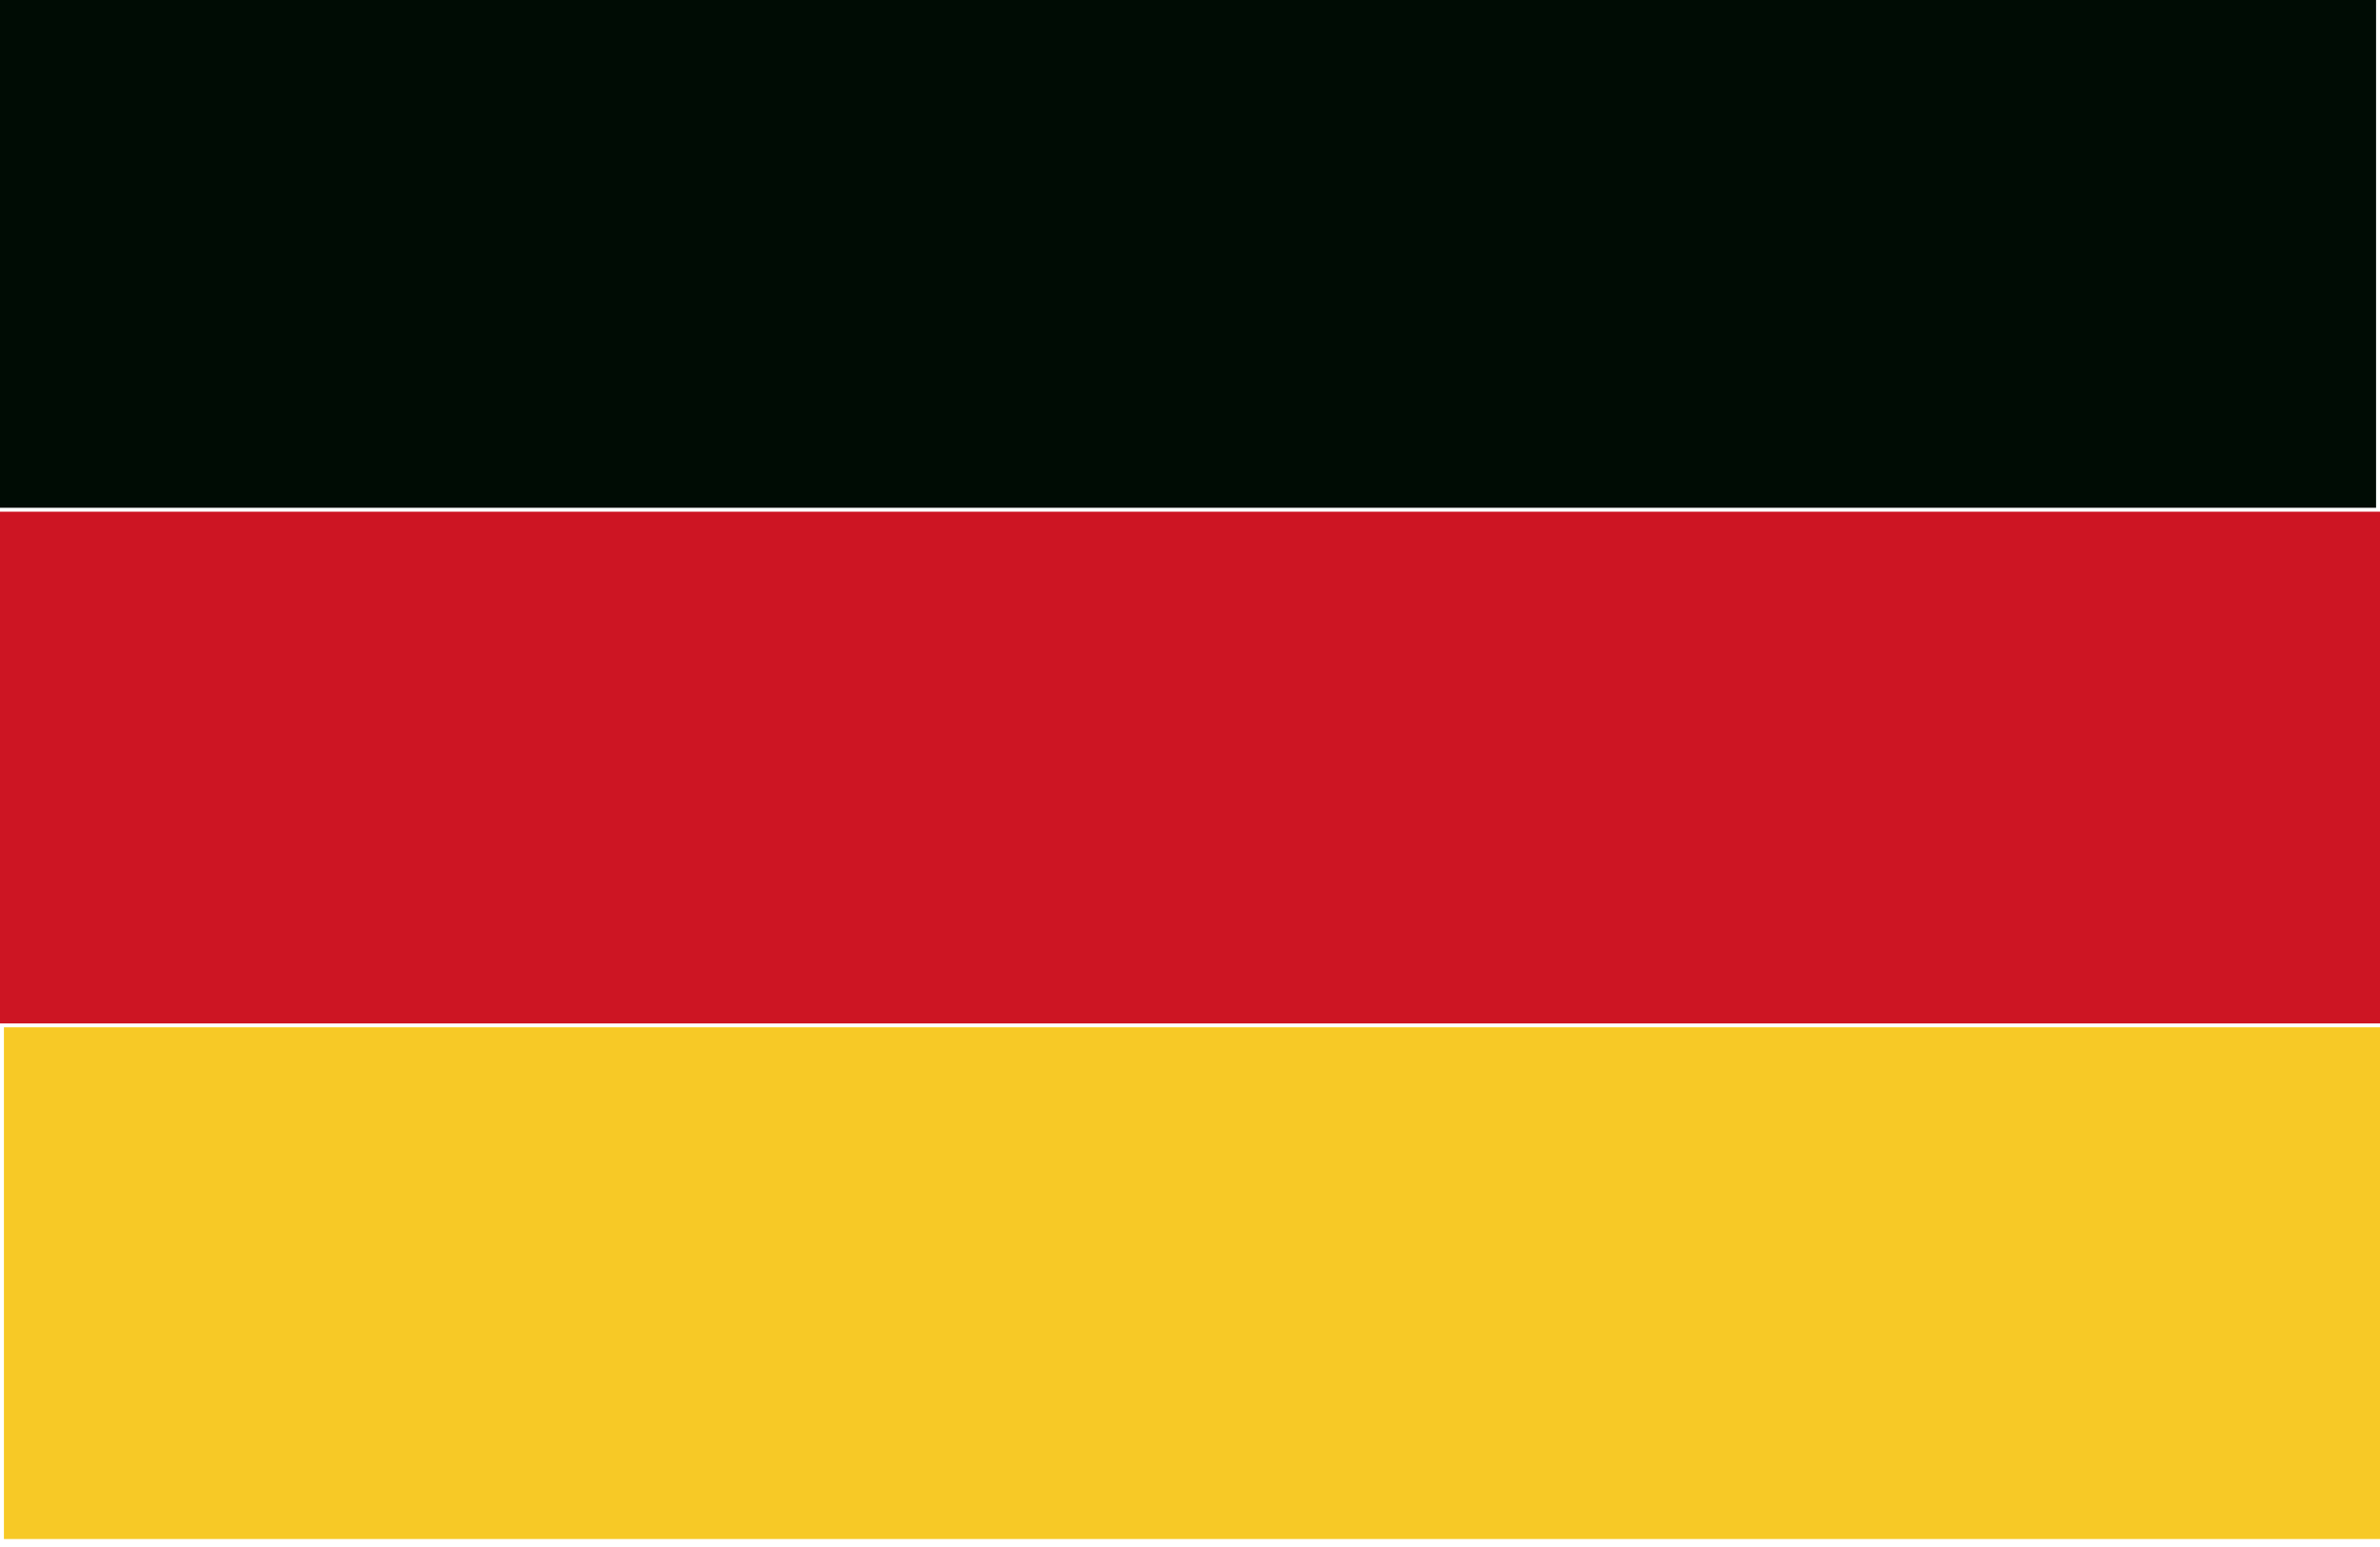
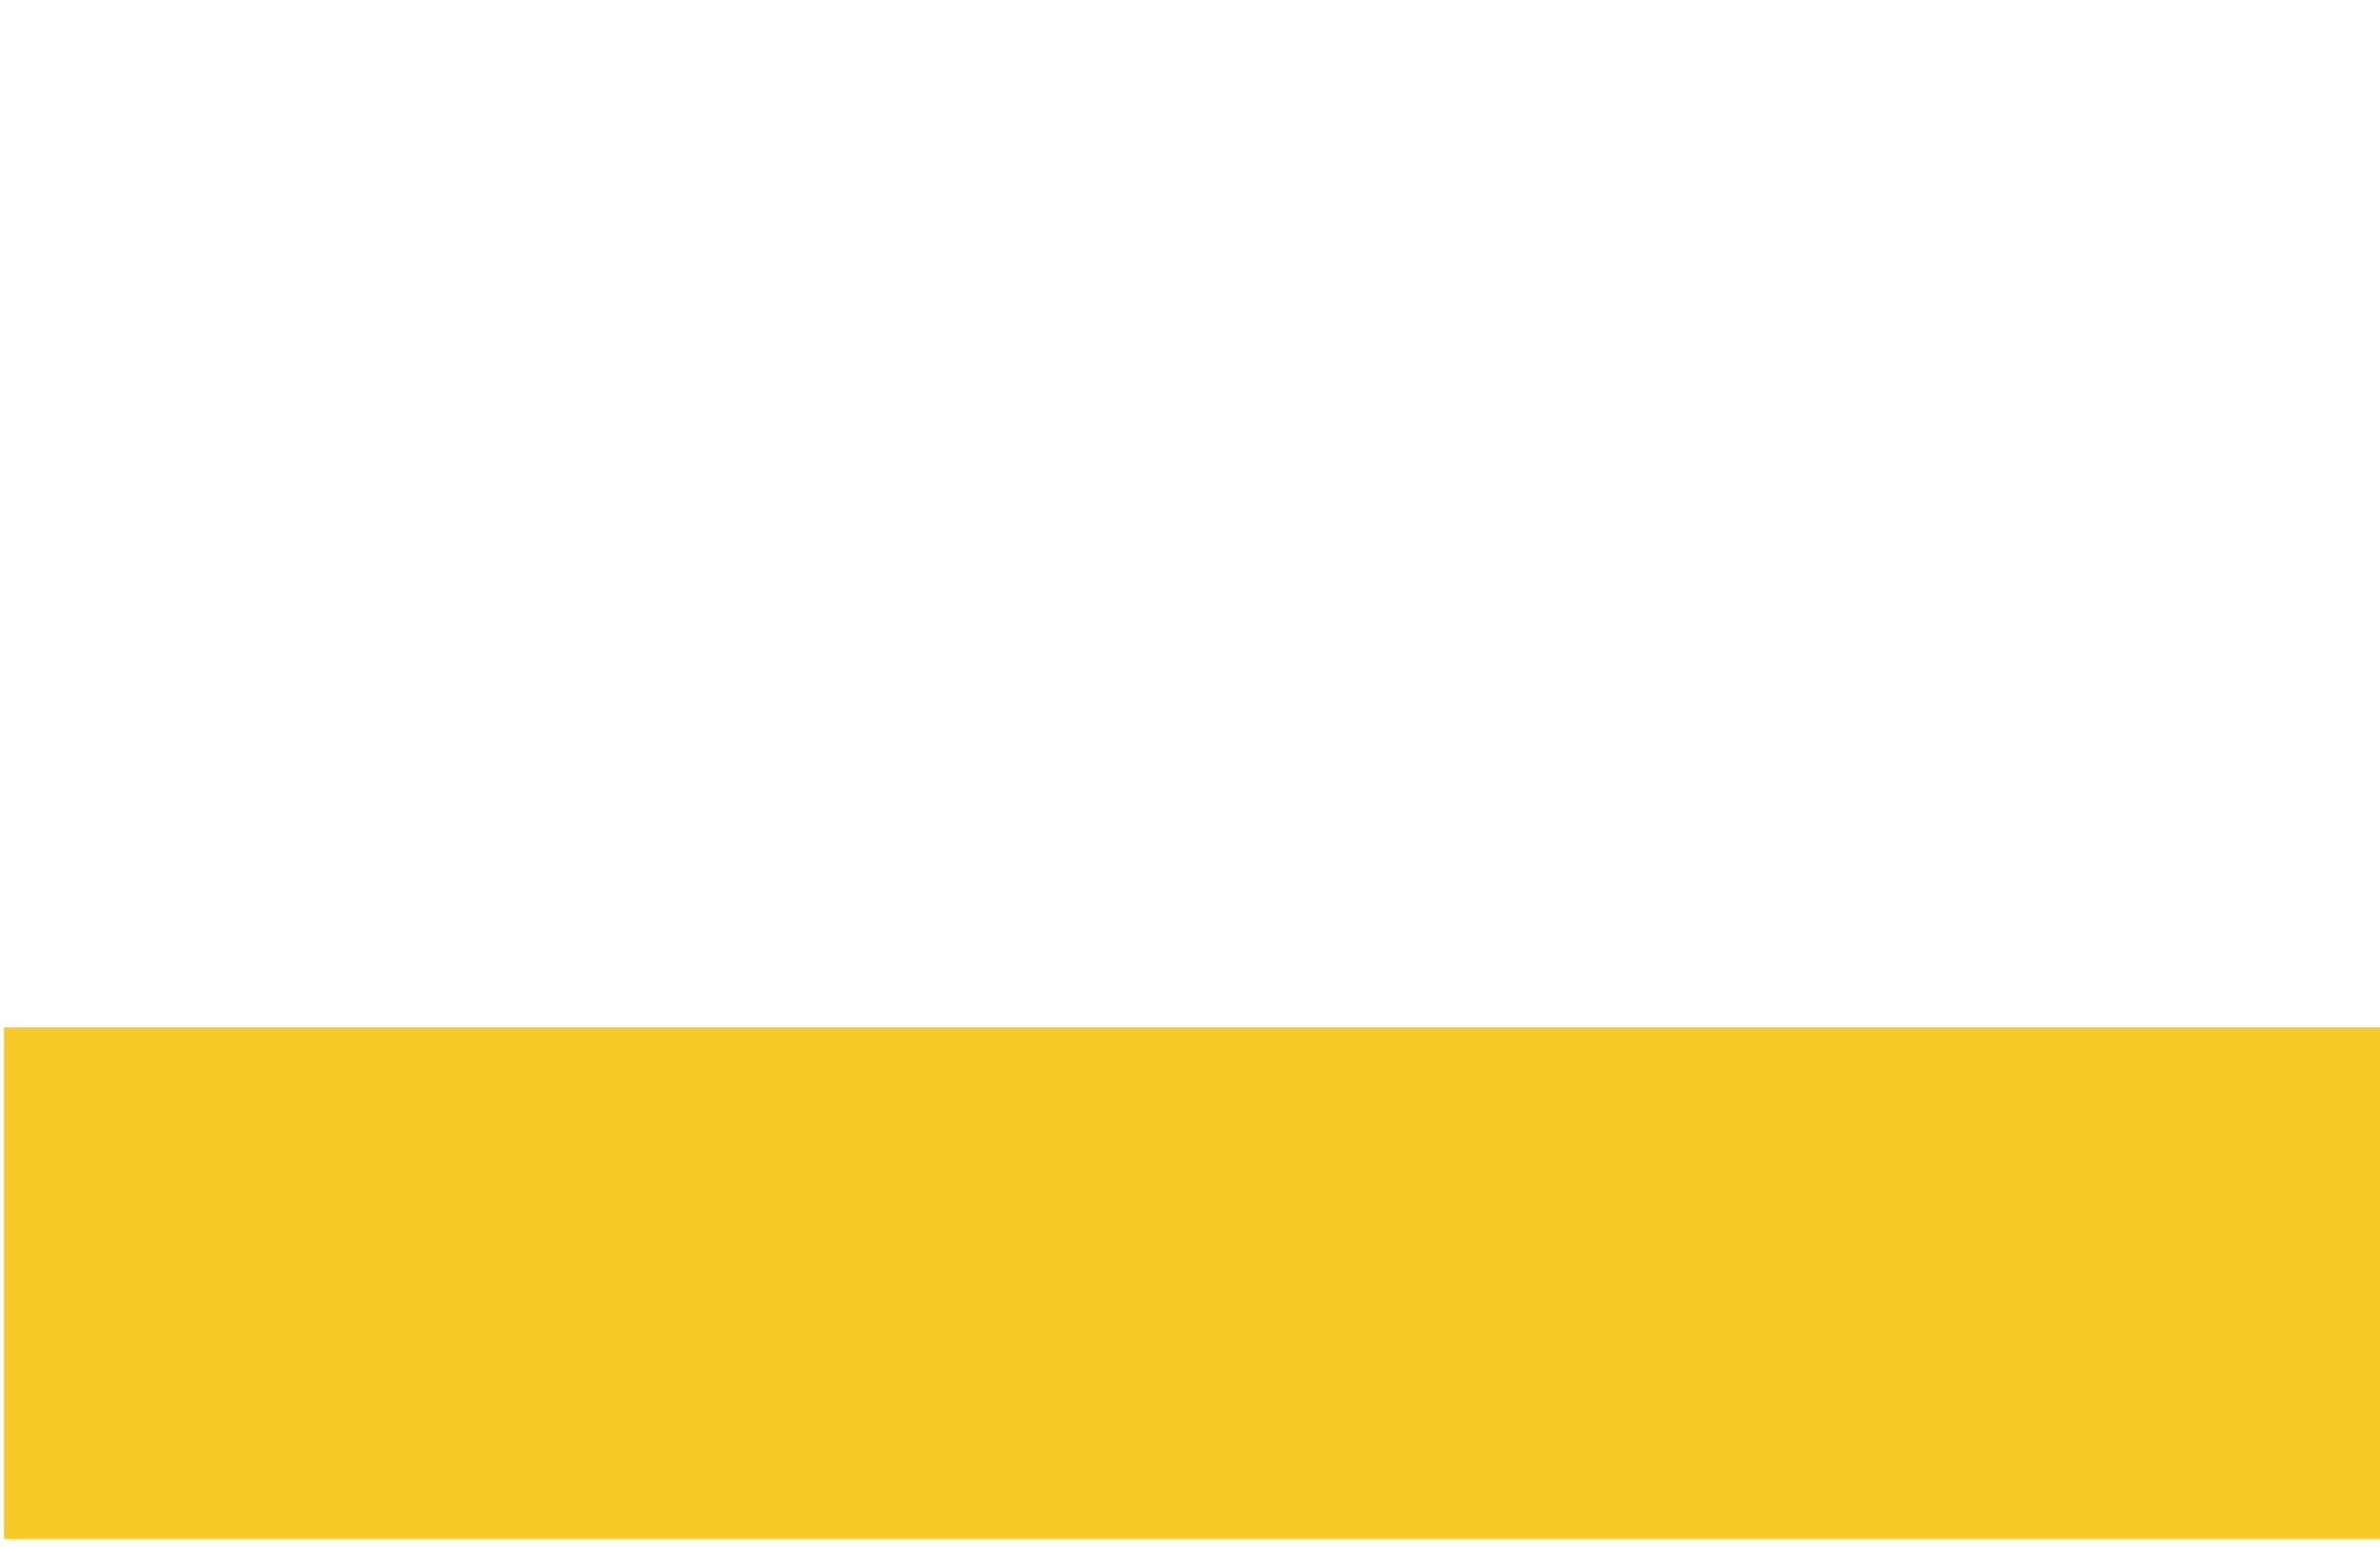
<svg xmlns="http://www.w3.org/2000/svg" version="1.1" id="Calque_1" x="0px" y="0px" viewBox="0 0 20 13" style="enable-background:new 0 0 20 13;" xml:space="preserve">
  <style type="text/css">
	.st0{fill:#000C04;}
	.st1{fill:#CD1523;}
	.st2{fill:#F7C926;}
</style>
  <g>
-     <rect x="7.8" y="-7.8" transform="matrix(-1.836970e-16 1 -1 -1.836970e-16 12.167 -7.833)" class="st0" width="4.3" height="20" />
-     <rect x="7.8" y="-3.5" transform="matrix(-1.836970e-16 1 -1 -1.836970e-16 16.5 -3.5)" class="st1" width="4.3" height="20" />
    <rect x="7.8" y="0.8" transform="matrix(-1.836970e-16 1 -1 -1.836970e-16 20.833 0.833)" class="st2" width="4.3" height="20" />
  </g>
</svg>